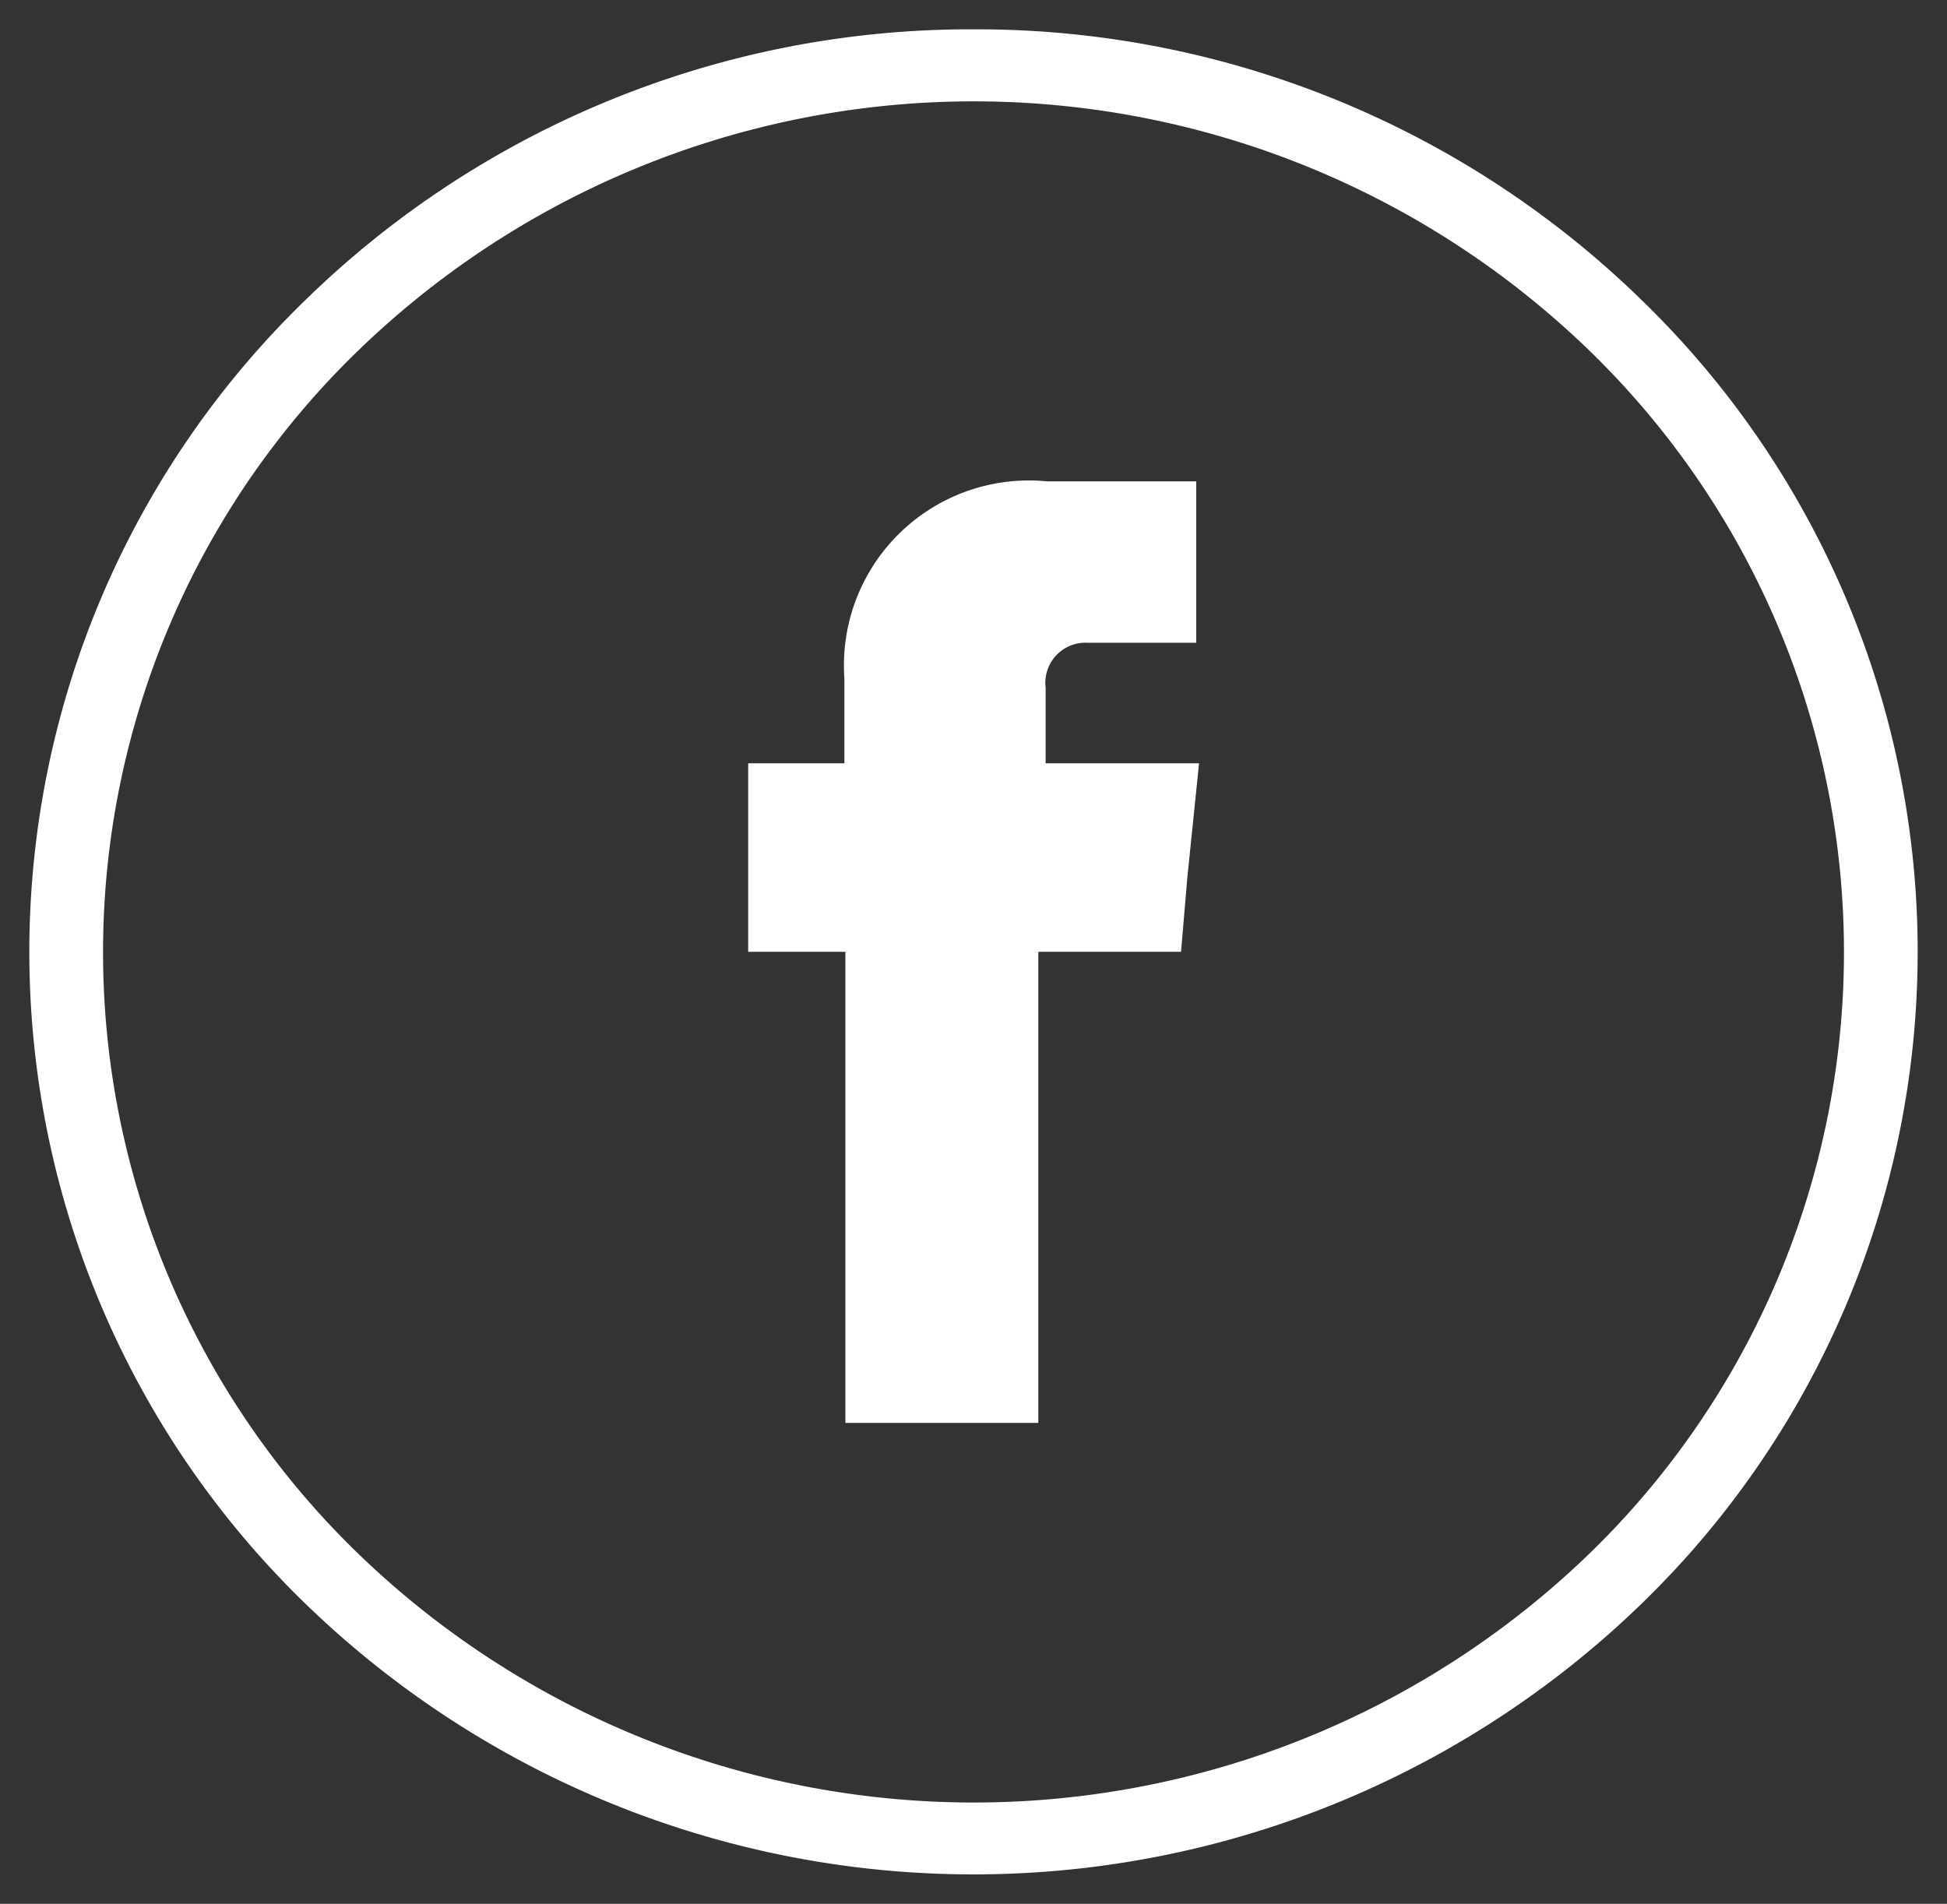
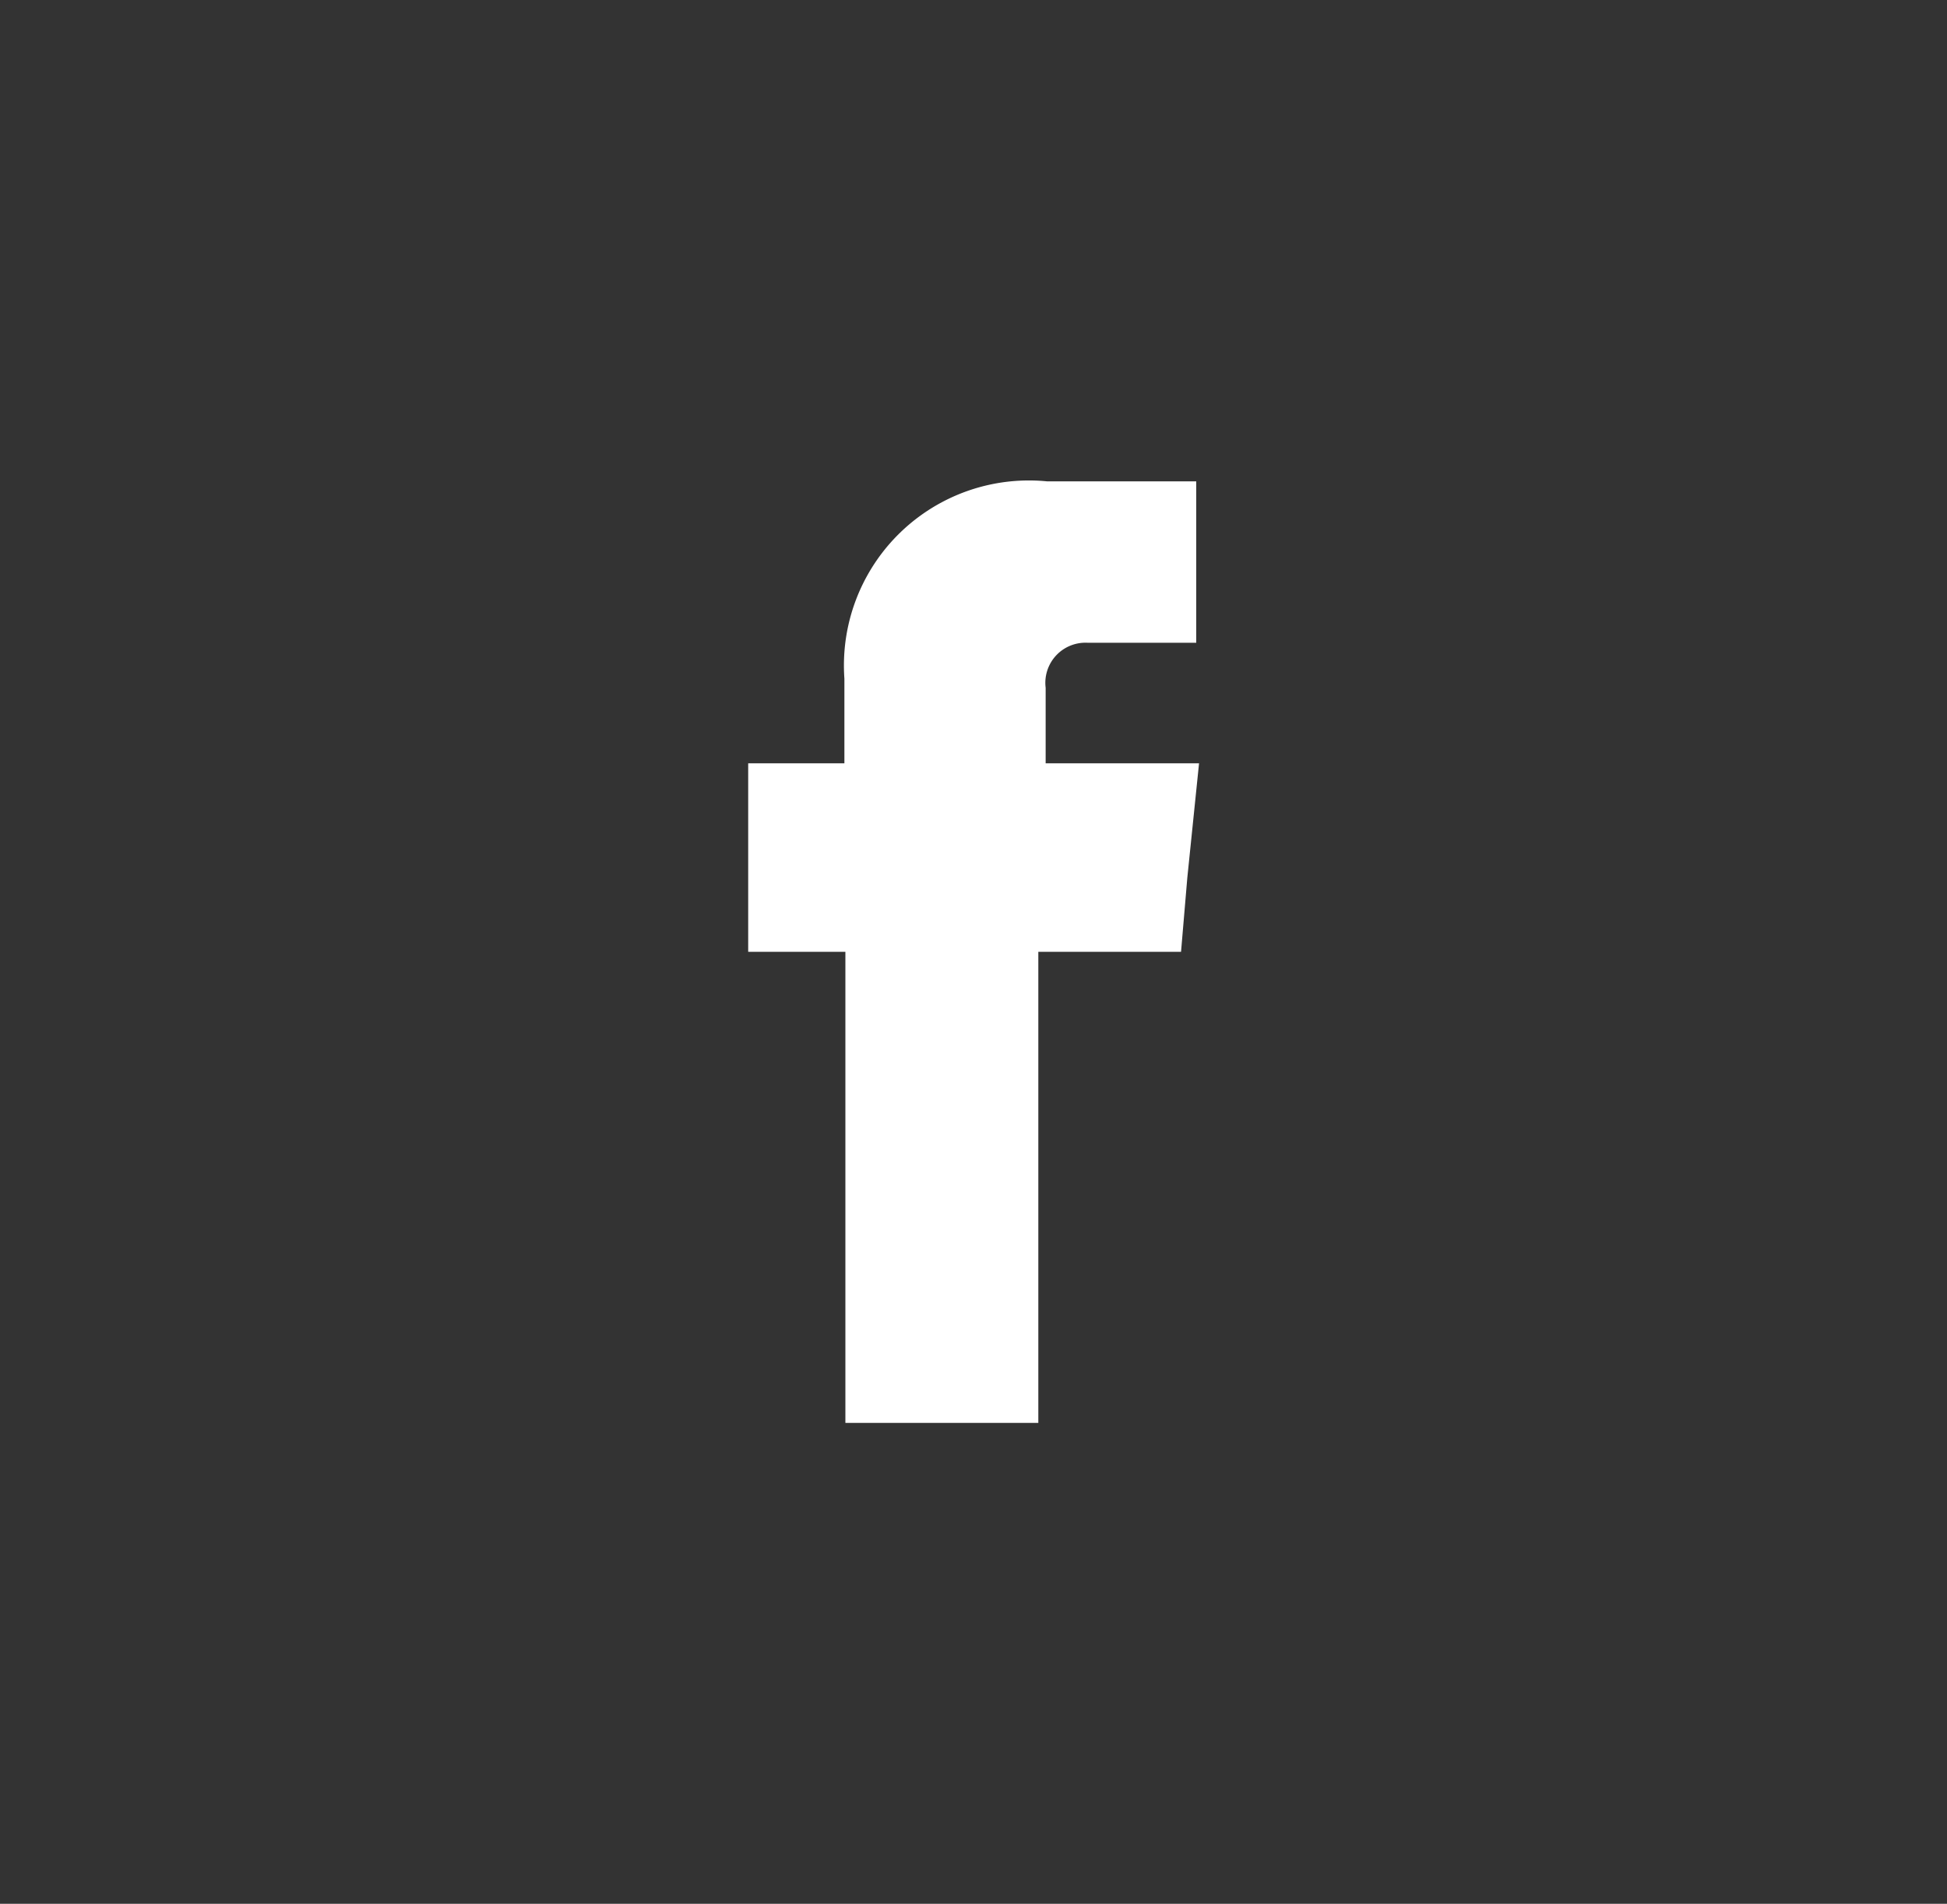
<svg xmlns="http://www.w3.org/2000/svg" width="33.192" height="32.458" viewBox="0 0 33.192 32.458">
  <rect x="0" y="0" width="33.192" height="32.458" fill="#333333" stroke="none" />
  <g id="Group_674" data-name="Group 674" transform="translate(1875.5 -2450.617)">
    <g id="Group_670" data-name="Group 670" transform="translate(-1875 2451.117)">
-       <path id="Path_220" data-name="Path 220" d="M159.684,1989.868a16.226,16.226,0,0,1,11.381,4.607,15.474,15.474,0,0,1,0,22.243,16.361,16.361,0,0,1-22.762,0,15.474,15.474,0,0,1,0-22.243,16.226,16.226,0,0,1,11.381-4.607Zm10.5,5.478a15.083,15.083,0,0,0-20.99,0,14.265,14.265,0,0,0,0,20.51,15.1,15.1,0,0,0,20.99,0,14.287,14.287,0,0,0,0-20.51Z" transform="translate(-143.588 -1989.868)" fill="#fff" stroke="rgba(0,0,0,0)" stroke-miterlimit="10" stroke-width="1" />
      <path id="Path_221" data-name="Path 221" d="M161.561,2002.872v-1.288a.684.684,0,0,1,.722-.767h1.845v-2.752h-2.54a3.154,3.154,0,0,0-3.458,3.362v1.445H156.49v3.214h1.657v8.031h3.289v-8.031h2.433l.107-1.263.2-1.951Z" transform="translate(-144.235 -1990.358)" fill="#fff" stroke="rgba(0,0,0,0)" stroke-miterlimit="10" stroke-width="1" fill-rule="evenodd" />
    </g>
  </g>
</svg>